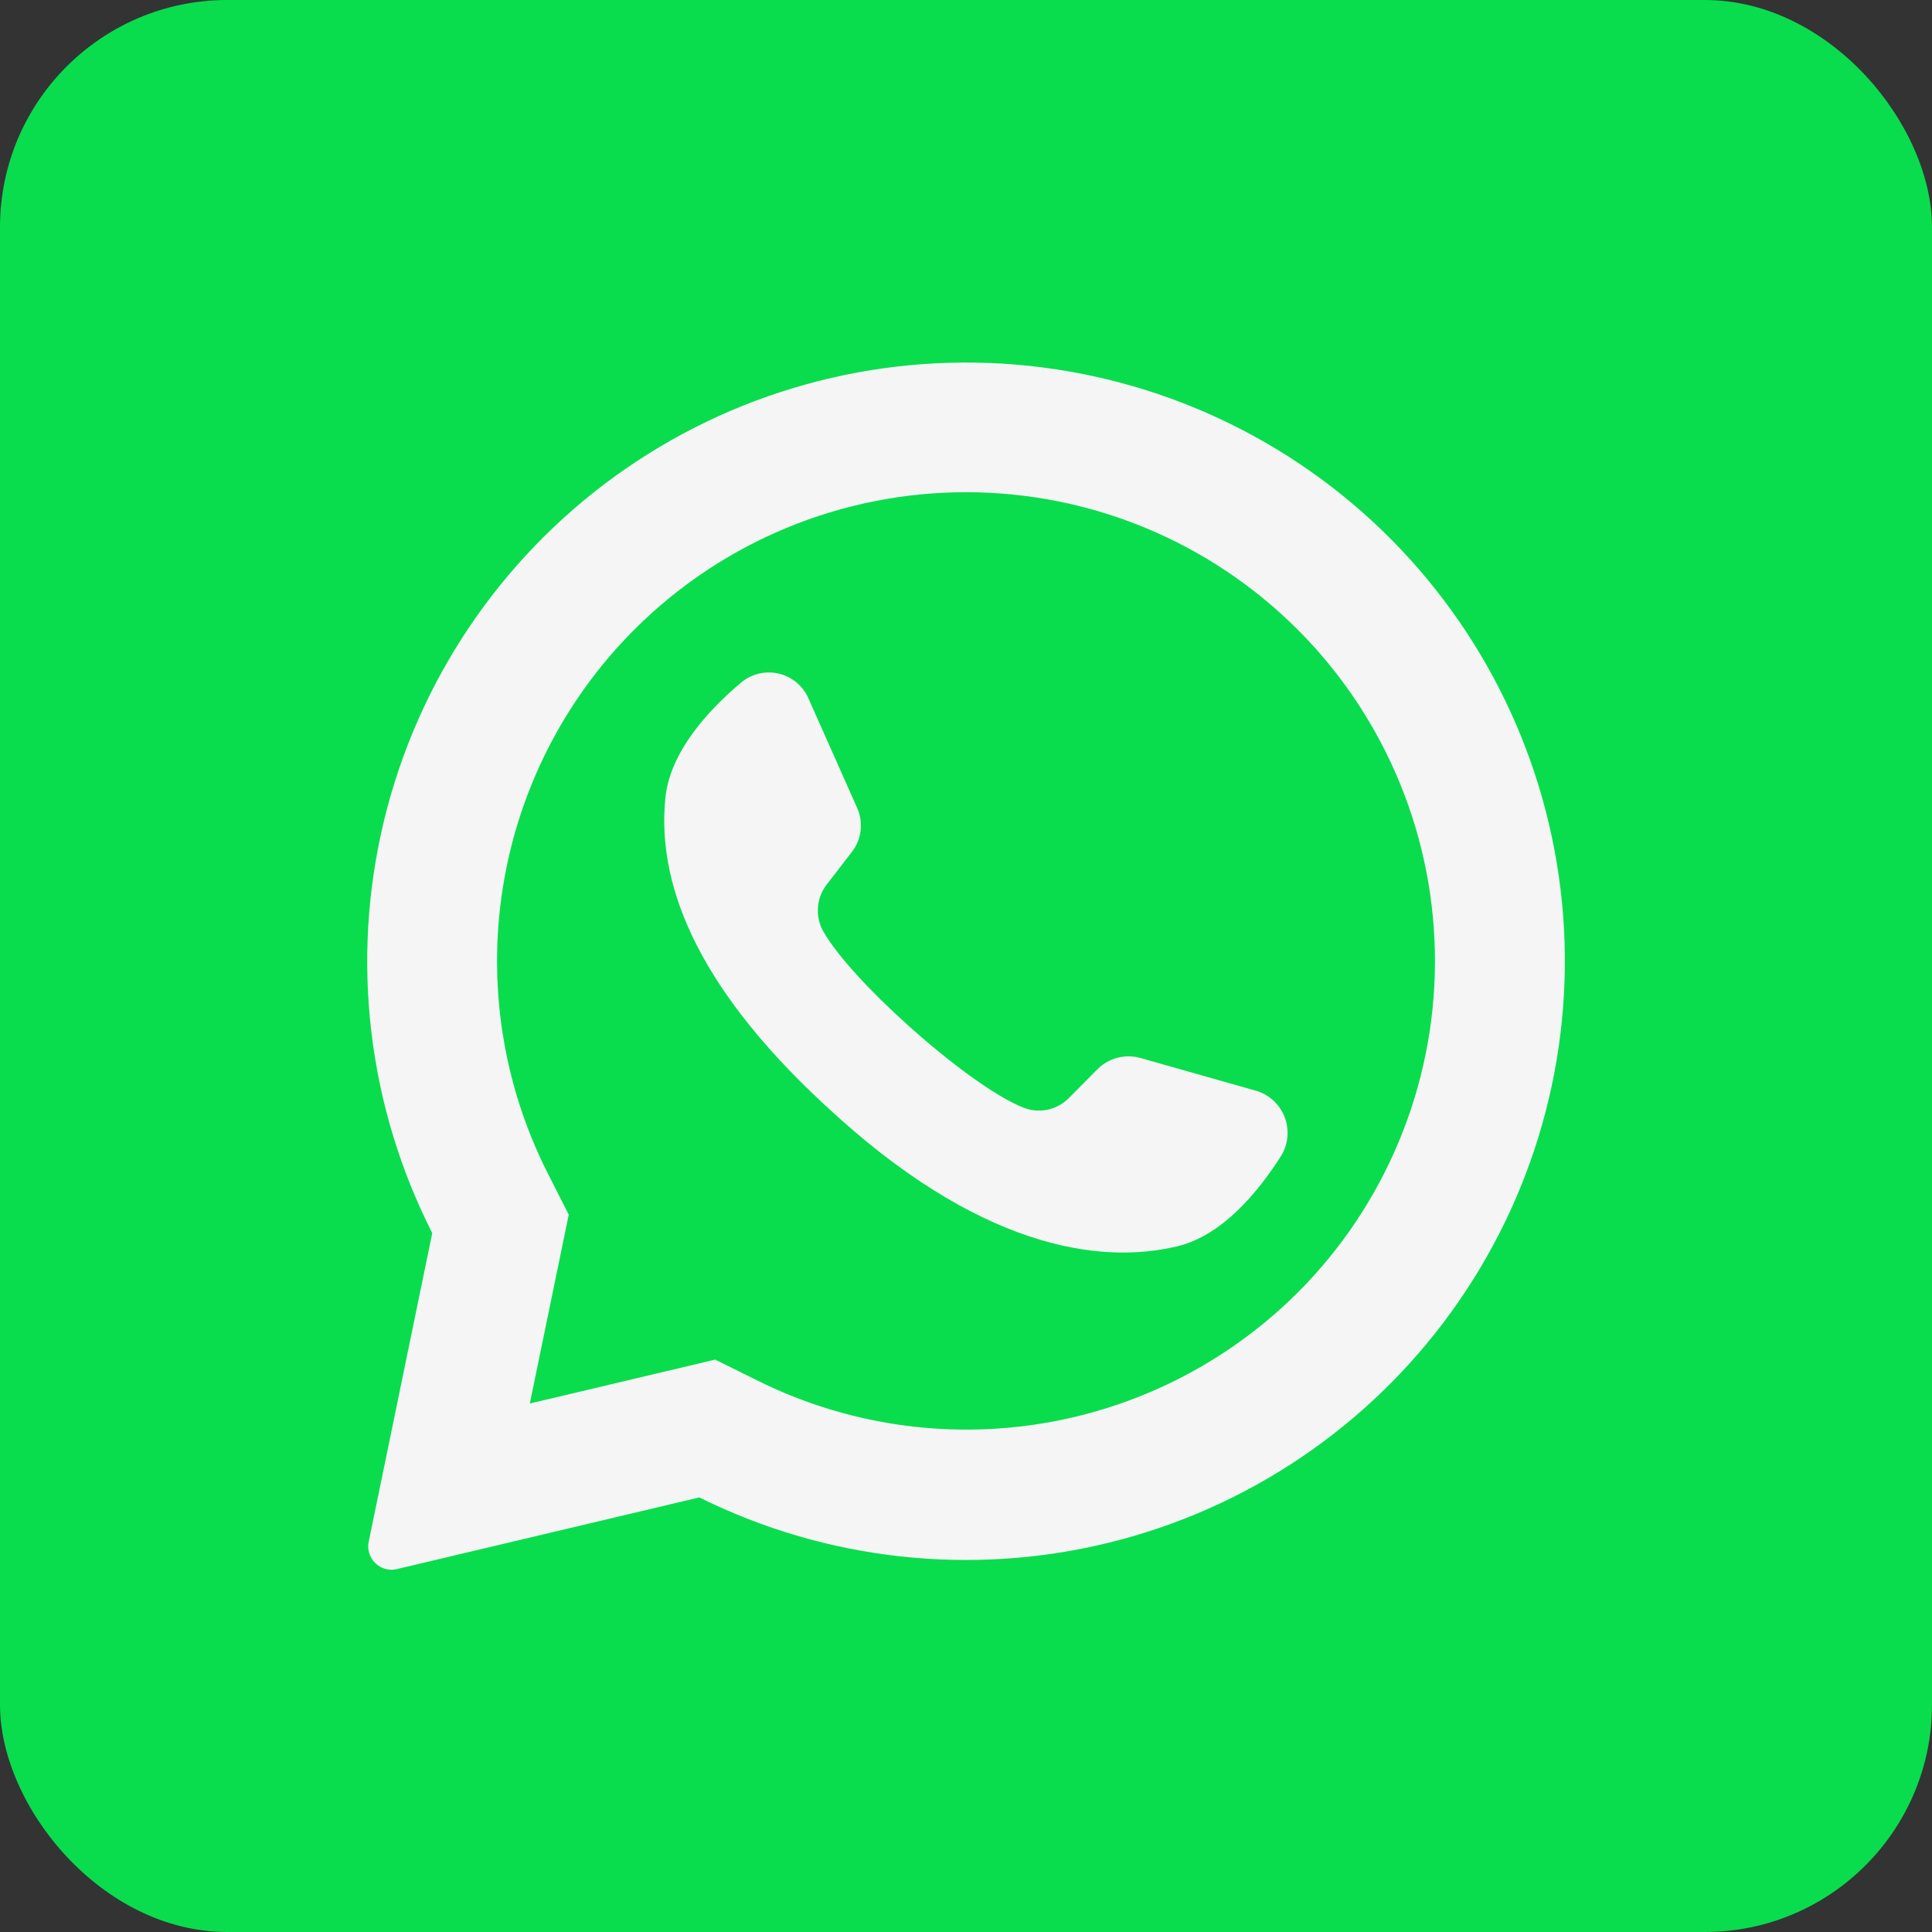
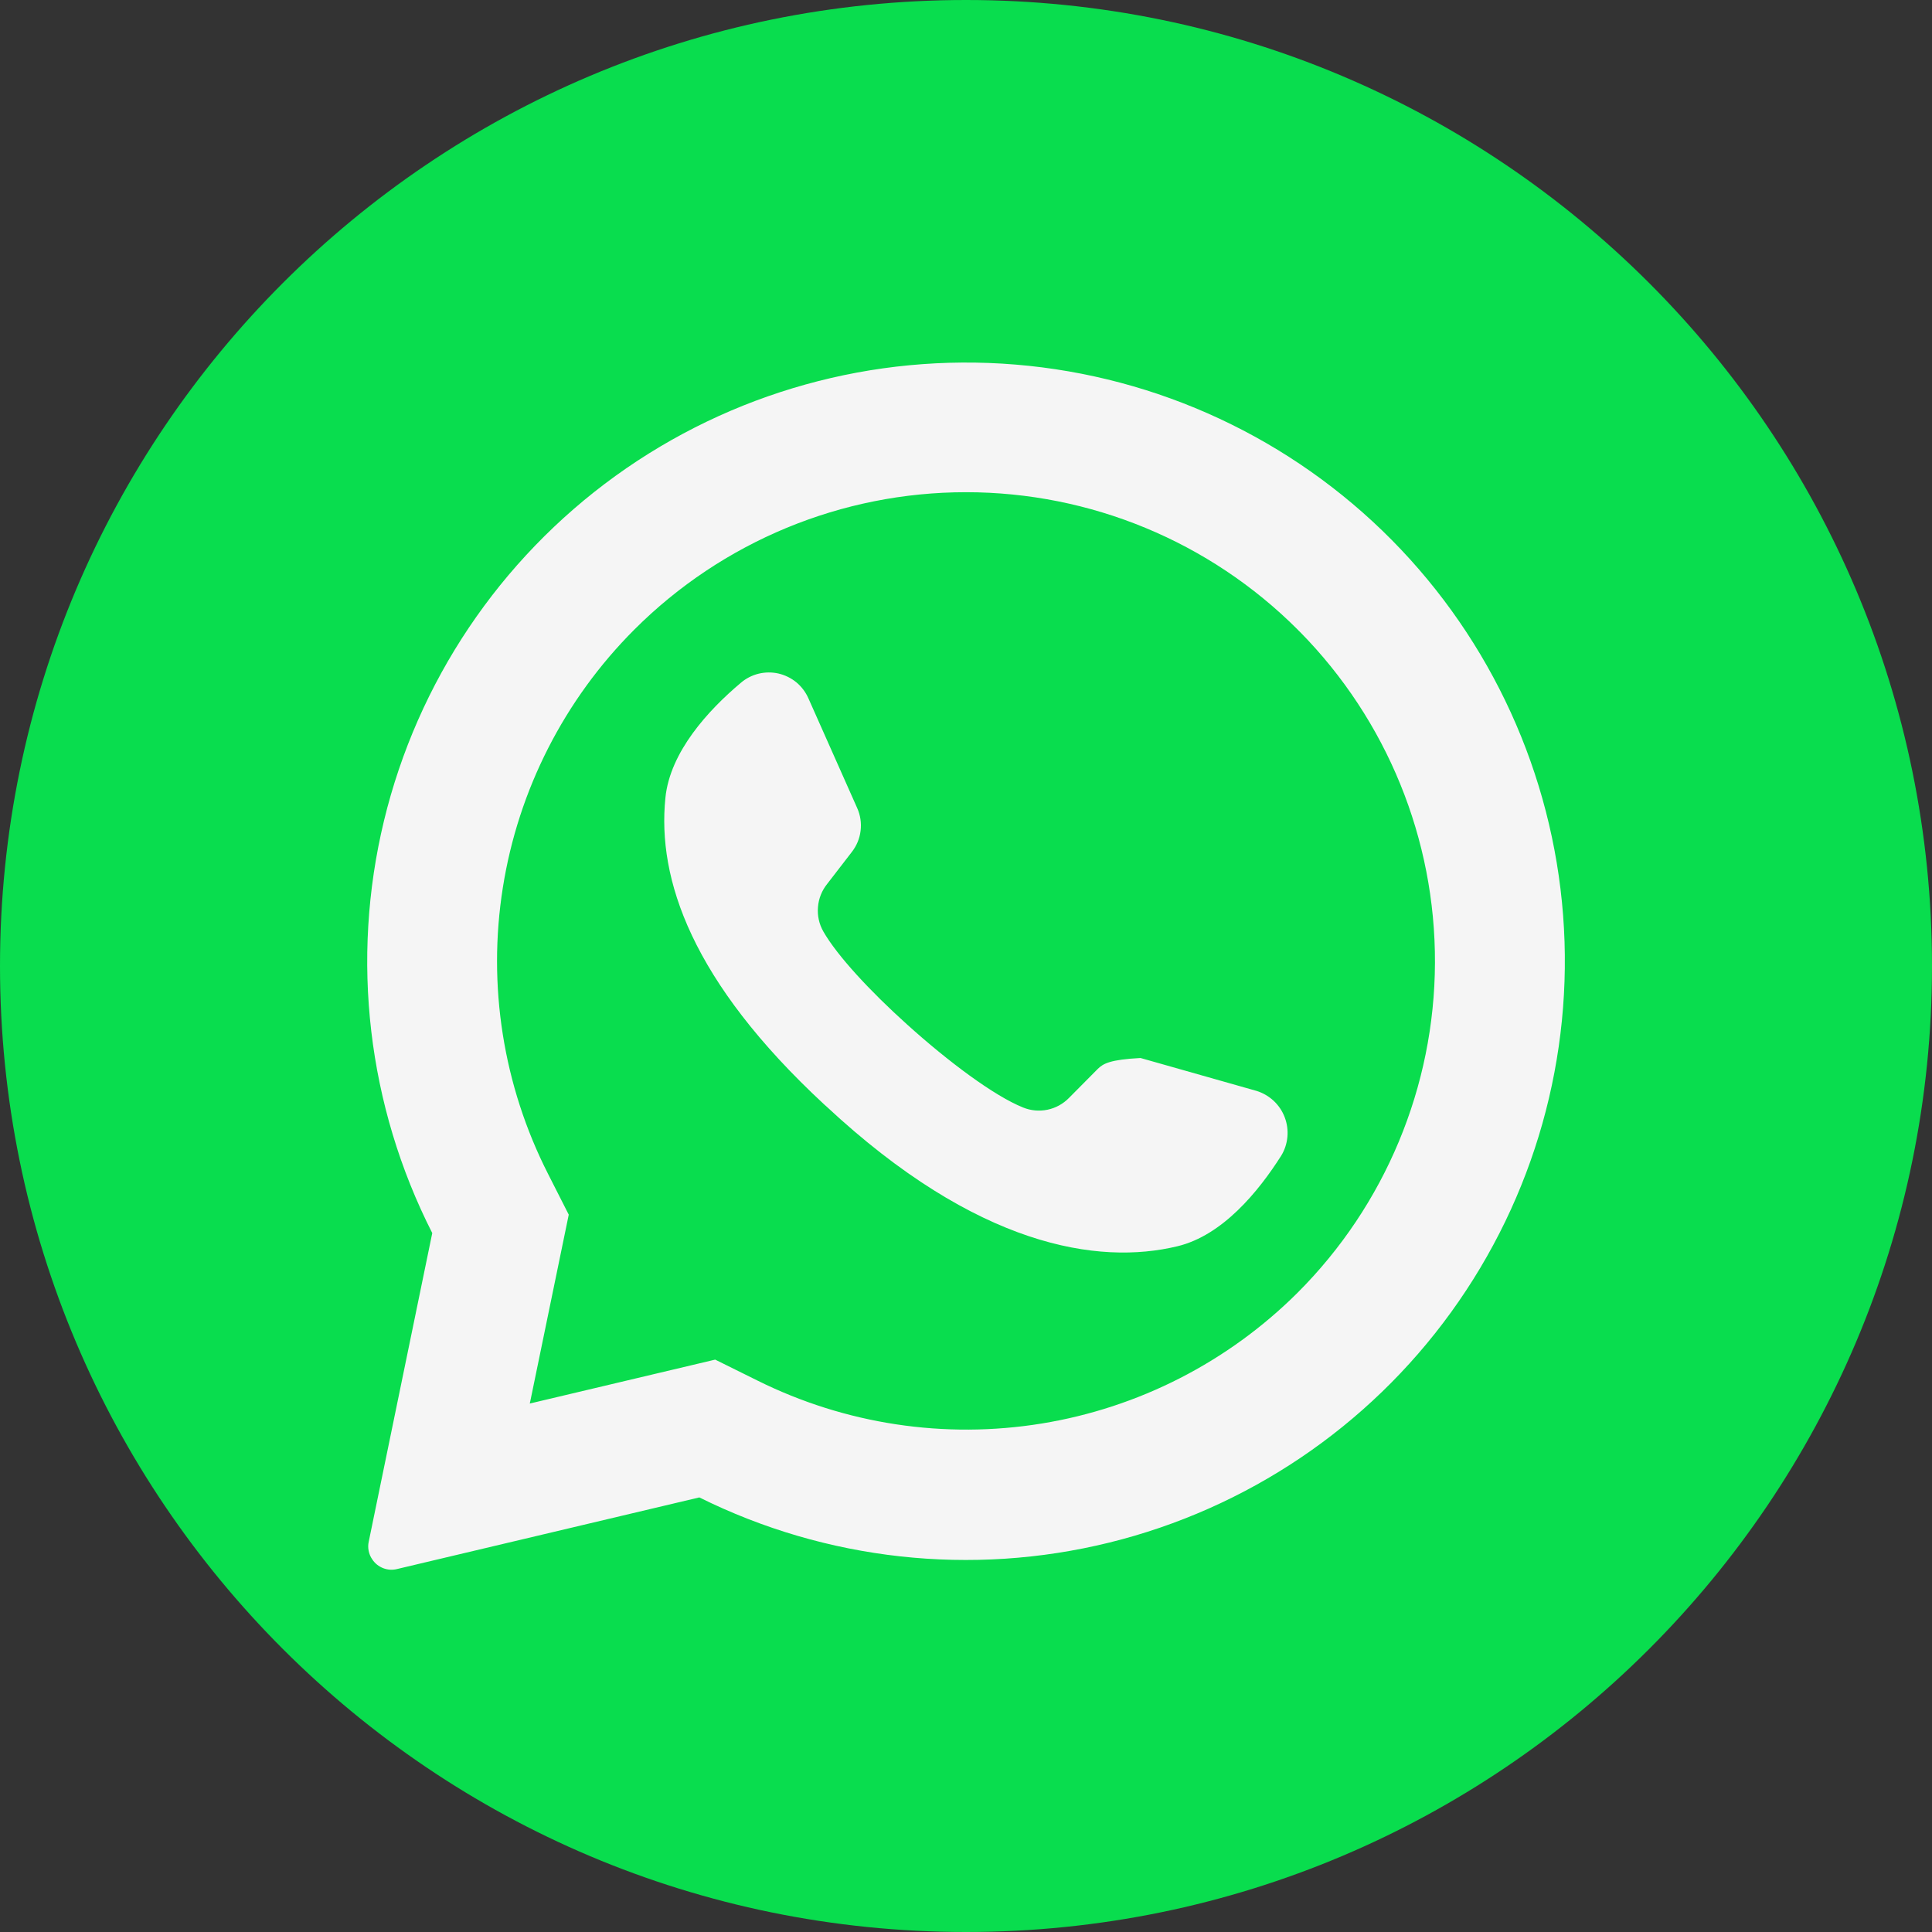
<svg xmlns="http://www.w3.org/2000/svg" width="34" height="34" viewBox="0 0 34 34" fill="none">
  <rect x="0" y="0" width="34" height="34" fill="#333333" stroke="none" />
-   <rect width="34" height="34" rx="4" fill="#09DD4E" />
  <rect x="6" y="6" width="22" height="22" fill="#F5F5F5" />
-   <path fill-rule="evenodd" clip-rule="evenodd" d="M17 34C26.389 34 34 26.389 34 17C34 7.611 26.389 0 17 0C7.611 0 0 7.611 0 17C0 26.389 7.611 34 17 34ZM24.495 9.505C22.727 7.718 20.378 6.623 17.872 6.416C15.367 6.209 12.87 6.904 10.832 8.375C8.794 9.847 7.349 11.999 6.758 14.442C6.167 16.885 6.468 19.459 7.607 21.7L6.489 27.131C6.477 27.184 6.477 27.24 6.488 27.294C6.499 27.349 6.521 27.4 6.553 27.445C6.599 27.514 6.665 27.567 6.743 27.597C6.82 27.627 6.905 27.633 6.985 27.613L12.307 26.352C14.542 27.462 17.098 27.744 19.521 27.147C21.944 26.55 24.076 25.113 25.538 23.091C27.001 21.07 27.699 18.595 27.508 16.107C27.317 13.619 26.249 11.279 24.495 9.505ZM22.836 22.749C21.612 23.969 20.036 24.775 18.33 25.052C16.625 25.329 14.875 25.064 13.327 24.294L12.586 23.927L9.323 24.7L9.332 24.66L10.009 21.376L9.645 20.659C8.855 19.106 8.576 17.343 8.849 15.622C9.121 13.902 9.932 12.311 11.164 11.079C12.712 9.531 14.811 8.662 17 8.662C19.189 8.662 21.288 9.531 22.836 11.079C22.849 11.094 22.863 11.108 22.878 11.121C24.407 12.673 25.261 14.766 25.253 16.944C25.245 19.122 24.376 21.209 22.836 22.749ZM20.721 21.932C21.515 21.741 22.146 20.97 22.546 20.34C22.608 20.24 22.645 20.126 22.656 20.009C22.667 19.892 22.651 19.773 22.609 19.663C22.568 19.553 22.501 19.454 22.415 19.373C22.329 19.293 22.226 19.233 22.113 19.198L20.071 18.619C19.94 18.582 19.801 18.58 19.669 18.614C19.536 18.648 19.415 18.716 19.318 18.812L18.814 19.32C18.711 19.426 18.579 19.499 18.435 19.529C18.291 19.559 18.141 19.546 18.004 19.49C17.494 19.285 16.689 18.684 15.962 18.028C15.315 17.446 14.732 16.818 14.489 16.392C14.415 16.262 14.382 16.113 14.395 15.964C14.406 15.815 14.463 15.673 14.556 15.557L14.991 14.993C15.075 14.885 15.129 14.756 15.145 14.62C15.162 14.483 15.141 14.345 15.085 14.22L14.226 12.288C14.178 12.18 14.106 12.084 14.015 12.008C13.923 11.933 13.816 11.88 13.7 11.853C13.585 11.827 13.465 11.828 13.35 11.856C13.235 11.884 13.128 11.939 13.038 12.016C12.468 12.495 11.792 13.229 11.71 14.04C11.564 15.47 12.17 17.272 14.506 19.438L14.539 19.467C17.195 21.944 19.33 22.268 20.721 21.932Z" fill="#09DD4E" />
+   <path fill-rule="evenodd" clip-rule="evenodd" d="M17 34C26.389 34 34 26.389 34 17C34 7.611 26.389 0 17 0C7.611 0 0 7.611 0 17C0 26.389 7.611 34 17 34ZM24.495 9.505C22.727 7.718 20.378 6.623 17.872 6.416C15.367 6.209 12.87 6.904 10.832 8.375C8.794 9.847 7.349 11.999 6.758 14.442C6.167 16.885 6.468 19.459 7.607 21.7L6.489 27.131C6.477 27.184 6.477 27.24 6.488 27.294C6.499 27.349 6.521 27.4 6.553 27.445C6.599 27.514 6.665 27.567 6.743 27.597C6.82 27.627 6.905 27.633 6.985 27.613L12.307 26.352C14.542 27.462 17.098 27.744 19.521 27.147C21.944 26.55 24.076 25.113 25.538 23.091C27.001 21.07 27.699 18.595 27.508 16.107C27.317 13.619 26.249 11.279 24.495 9.505ZM22.836 22.749C21.612 23.969 20.036 24.775 18.33 25.052C16.625 25.329 14.875 25.064 13.327 24.294L12.586 23.927L9.323 24.7L9.332 24.66L10.009 21.376L9.645 20.659C8.855 19.106 8.576 17.343 8.849 15.622C9.121 13.902 9.932 12.311 11.164 11.079C12.712 9.531 14.811 8.662 17 8.662C19.189 8.662 21.288 9.531 22.836 11.079C22.849 11.094 22.863 11.108 22.878 11.121C24.407 12.673 25.261 14.766 25.253 16.944C25.245 19.122 24.376 21.209 22.836 22.749ZM20.721 21.932C21.515 21.741 22.146 20.97 22.546 20.34C22.608 20.24 22.645 20.126 22.656 20.009C22.667 19.892 22.651 19.773 22.609 19.663C22.568 19.553 22.501 19.454 22.415 19.373C22.329 19.293 22.226 19.233 22.113 19.198L20.071 18.619C19.536 18.648 19.415 18.716 19.318 18.812L18.814 19.32C18.711 19.426 18.579 19.499 18.435 19.529C18.291 19.559 18.141 19.546 18.004 19.49C17.494 19.285 16.689 18.684 15.962 18.028C15.315 17.446 14.732 16.818 14.489 16.392C14.415 16.262 14.382 16.113 14.395 15.964C14.406 15.815 14.463 15.673 14.556 15.557L14.991 14.993C15.075 14.885 15.129 14.756 15.145 14.62C15.162 14.483 15.141 14.345 15.085 14.22L14.226 12.288C14.178 12.18 14.106 12.084 14.015 12.008C13.923 11.933 13.816 11.88 13.7 11.853C13.585 11.827 13.465 11.828 13.35 11.856C13.235 11.884 13.128 11.939 13.038 12.016C12.468 12.495 11.792 13.229 11.71 14.04C11.564 15.47 12.17 17.272 14.506 19.438L14.539 19.467C17.195 21.944 19.33 22.268 20.721 21.932Z" fill="#09DD4E" />
</svg>